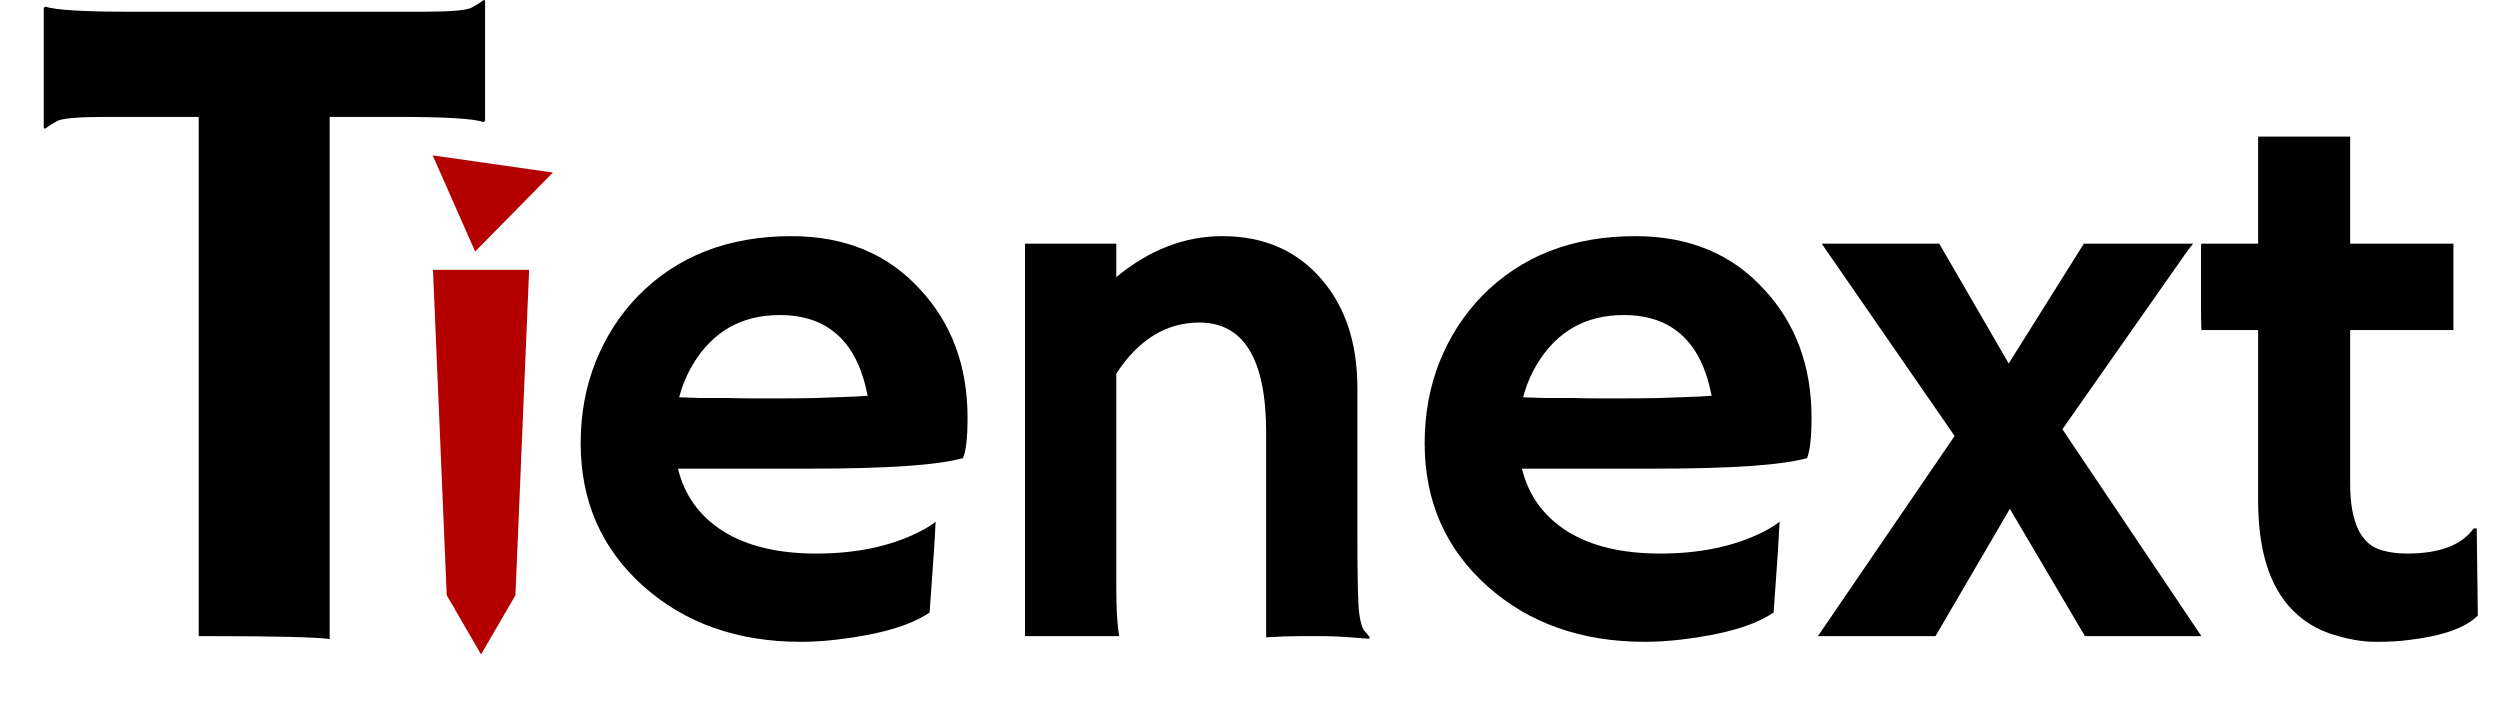
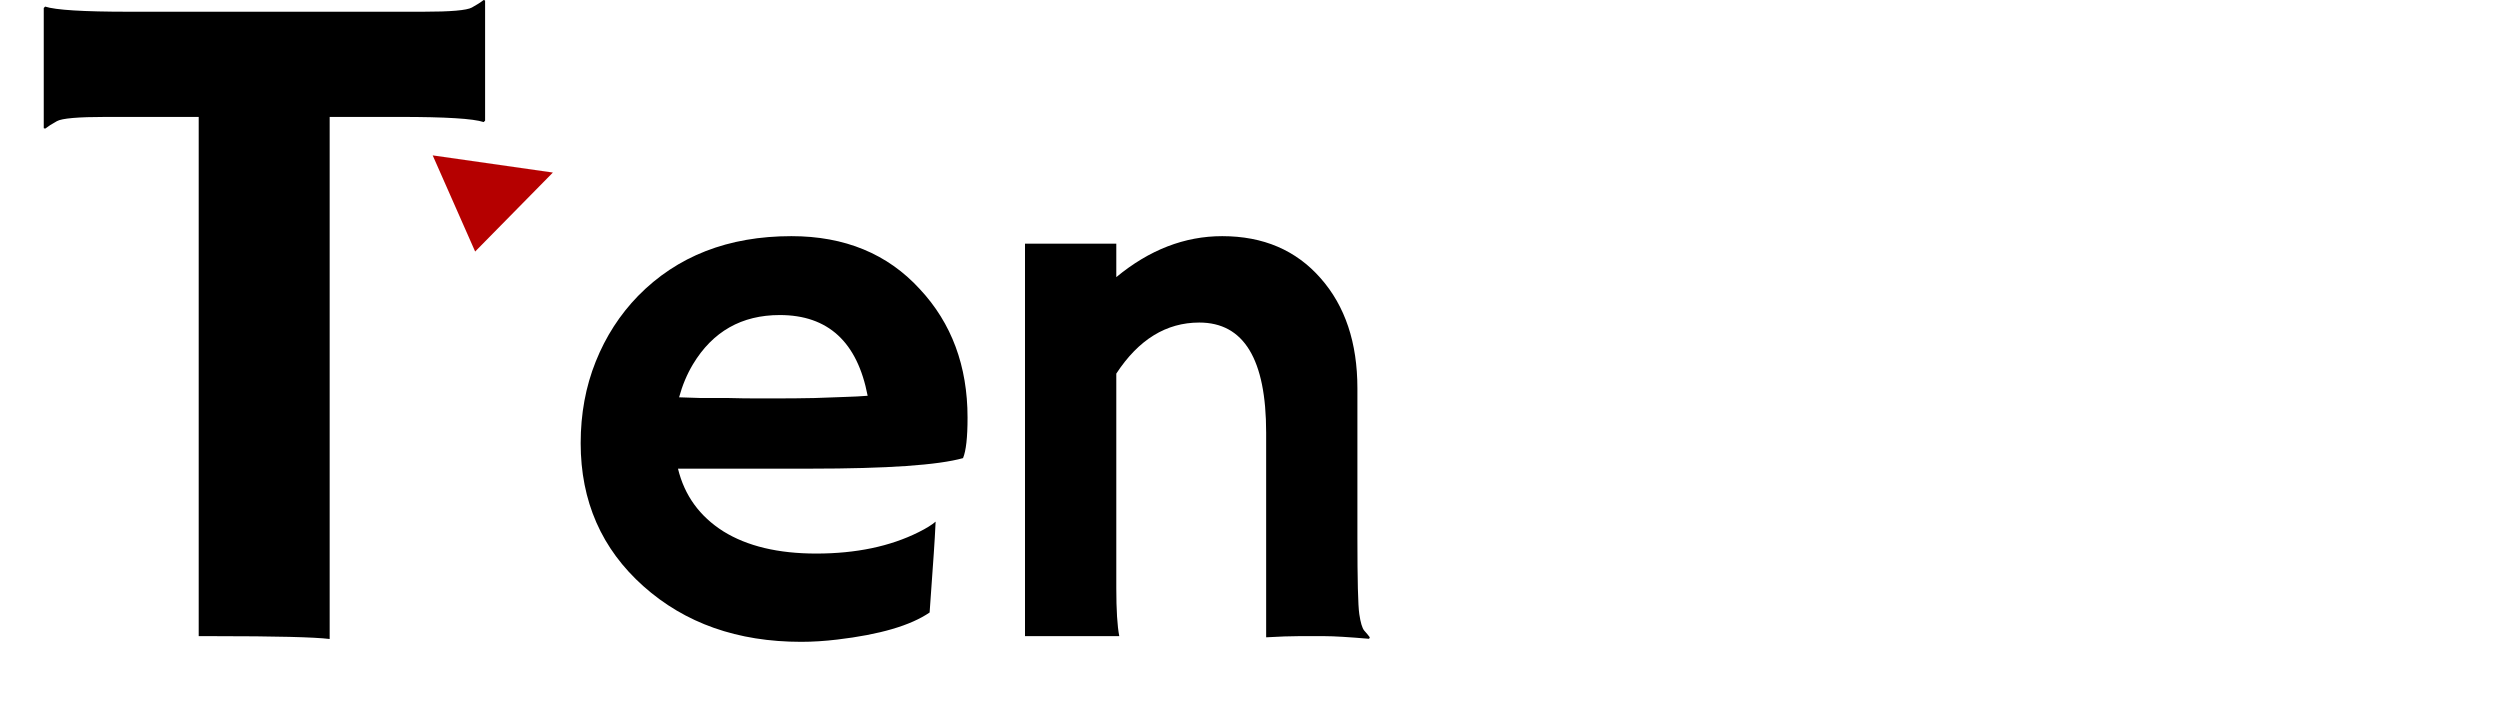
<svg xmlns="http://www.w3.org/2000/svg" width="52" height="15" viewBox="0 0 52 15" fill="none">
  <path d="M6.857 13.291C6.545 13.252 5.741 13.232 4.445 13.232H4.133V2.432H2.199C1.626 2.432 1.288 2.461 1.184 2.52C1.079 2.578 0.998 2.63 0.939 2.676L0.91 2.666V0.166L0.939 0.137C1.154 0.208 1.734 0.244 2.678 0.244H8.801C9.374 0.244 9.712 0.215 9.816 0.156C9.921 0.098 10.002 0.046 10.06 0L10.09 0.01V2.51L10.06 2.539C9.846 2.467 9.266 2.432 8.322 2.432H6.857V13.291Z" fill="black" />
  <path d="M12.078 9.217C12.078 8.607 12.182 8.042 12.391 7.521C12.599 7.001 12.893 6.545 13.273 6.154C14.086 5.326 15.148 4.912 16.461 4.912C17.57 4.912 18.461 5.279 19.133 6.014C19.794 6.722 20.125 7.613 20.125 8.686C20.125 9.097 20.094 9.378 20.031 9.529C19.51 9.675 18.451 9.748 16.852 9.748H14.102C14.237 10.305 14.552 10.74 15.047 11.053C15.542 11.36 16.185 11.514 16.977 11.514C17.805 11.514 18.516 11.365 19.109 11.068C19.266 10.99 19.383 10.917 19.461 10.85C19.451 11.068 19.438 11.292 19.422 11.521L19.336 12.74C18.94 13.011 18.299 13.199 17.414 13.303C17.154 13.334 16.904 13.35 16.664 13.35C15.341 13.35 14.247 12.964 13.383 12.193C12.513 11.417 12.078 10.425 12.078 9.217ZM18.047 8.232C17.833 7.113 17.224 6.553 16.219 6.553C15.427 6.553 14.825 6.894 14.414 7.576C14.289 7.785 14.193 8.014 14.125 8.264C14.25 8.269 14.404 8.274 14.586 8.279H15.164C15.357 8.284 15.542 8.287 15.719 8.287H16.164C16.43 8.287 16.69 8.284 16.945 8.279L17.586 8.256C17.758 8.251 17.912 8.243 18.047 8.232Z" fill="black" />
  <path d="M11.5 3.589L9.883 5.232L9 3.232L11.5 3.589Z" fill="#B50000" />
-   <path d="M9.006 5.612H11.006L10.721 12.381L10.006 13.612L9.292 12.381L9.006 5.612Z" fill="#B50000" />
  <path d="M23.219 12.232C23.219 12.691 23.24 13.024 23.281 13.232H21.32V5.068H23.219V5.764C23.906 5.196 24.641 4.912 25.422 4.912C26.276 4.912 26.958 5.204 27.469 5.787C27.979 6.365 28.234 7.128 28.234 8.076V11.185C28.234 12.066 28.247 12.594 28.273 12.771C28.299 12.949 28.333 13.063 28.375 13.115C28.422 13.167 28.461 13.214 28.492 13.256L28.477 13.287C28.055 13.251 27.747 13.232 27.555 13.232H27.008C26.841 13.232 26.617 13.24 26.336 13.256V8.998C26.336 7.472 25.872 6.709 24.945 6.709C24.258 6.709 23.682 7.063 23.219 7.771V12.232Z" fill="black" />
-   <path d="M29.633 9.217C29.633 8.607 29.737 8.042 29.945 7.521C30.154 7.001 30.448 6.545 30.828 6.154C31.641 5.326 32.703 4.912 34.016 4.912C35.125 4.912 36.016 5.279 36.688 6.014C37.349 6.722 37.68 7.613 37.68 8.686C37.68 9.097 37.648 9.378 37.586 9.529C37.065 9.675 36.005 9.748 34.406 9.748H31.656C31.792 10.305 32.107 10.74 32.602 11.053C33.096 11.36 33.74 11.514 34.531 11.514C35.359 11.514 36.07 11.365 36.664 11.068C36.82 10.99 36.938 10.917 37.016 10.85C37.005 11.068 36.992 11.292 36.977 11.521L36.891 12.74C36.495 13.011 35.854 13.199 34.969 13.303C34.708 13.334 34.458 13.35 34.219 13.35C32.896 13.35 31.802 12.964 30.938 12.193C30.068 11.417 29.633 10.425 29.633 9.217ZM35.602 8.232C35.388 7.113 34.779 6.553 33.773 6.553C32.982 6.553 32.38 6.894 31.969 7.576C31.844 7.785 31.747 8.014 31.68 8.264C31.805 8.269 31.958 8.274 32.141 8.279H32.719C32.911 8.284 33.096 8.287 33.273 8.287H33.719C33.984 8.287 34.245 8.284 34.5 8.279L35.141 8.256C35.312 8.251 35.466 8.243 35.602 8.232Z" fill="black" />
-   <path d="M40.656 9.068L37.891 5.068H40.336L41.781 7.561L43.344 5.068H45.617C45.612 5.068 45.555 5.144 45.445 5.295L42.898 8.928L45.789 13.232H43.367L41.805 10.584L40.258 13.232H37.812L40.656 9.068Z" fill="black" />
-   <path d="M50.07 11.514C50.742 11.514 51.203 11.339 51.453 10.99H51.516L51.539 12.803C51.284 13.058 50.81 13.227 50.117 13.31C49.93 13.337 49.695 13.35 49.414 13.35C49.138 13.35 48.836 13.297 48.508 13.193C48.185 13.089 47.909 12.92 47.68 12.685C47.206 12.201 46.969 11.443 46.969 10.412V6.865H45.789C45.784 6.714 45.781 6.561 45.781 6.404V5.201C45.781 5.113 45.784 5.068 45.789 5.068H46.969V2.842H48.883V5.068H51.031V6.865H48.883V10.053C48.883 10.87 49.109 11.337 49.562 11.451C49.708 11.493 49.878 11.514 50.07 11.514Z" fill="black" />
</svg>